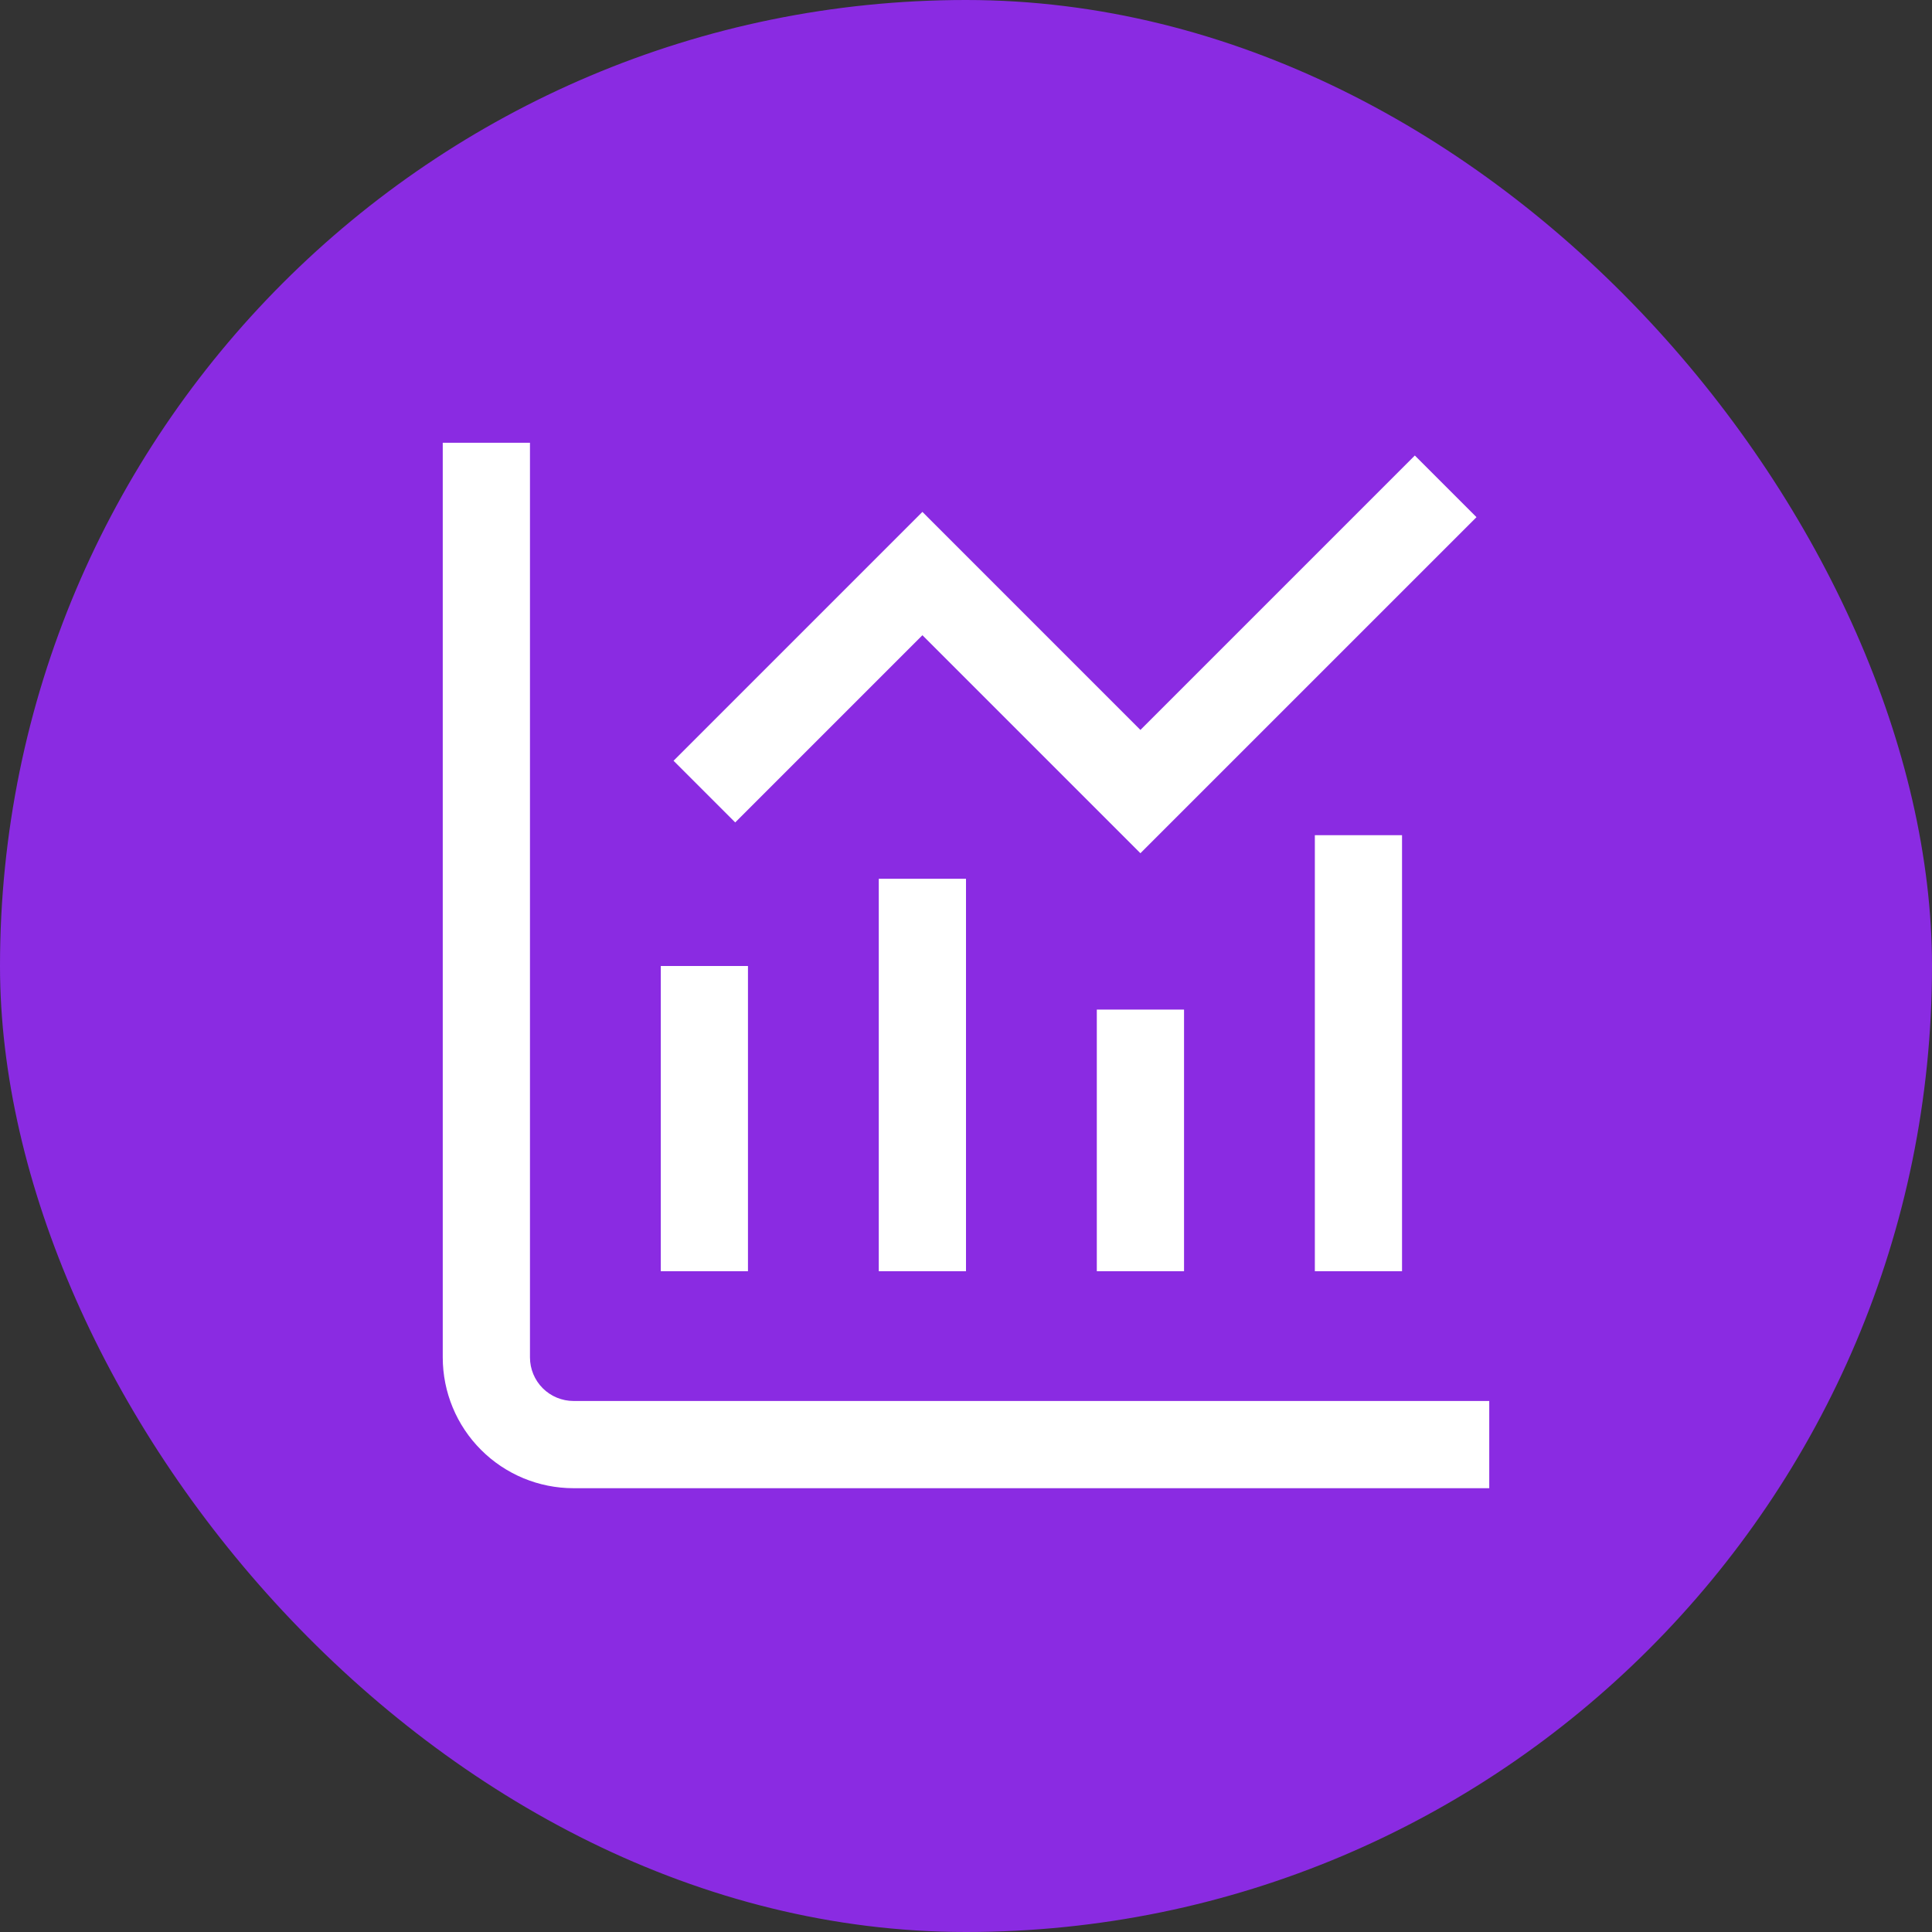
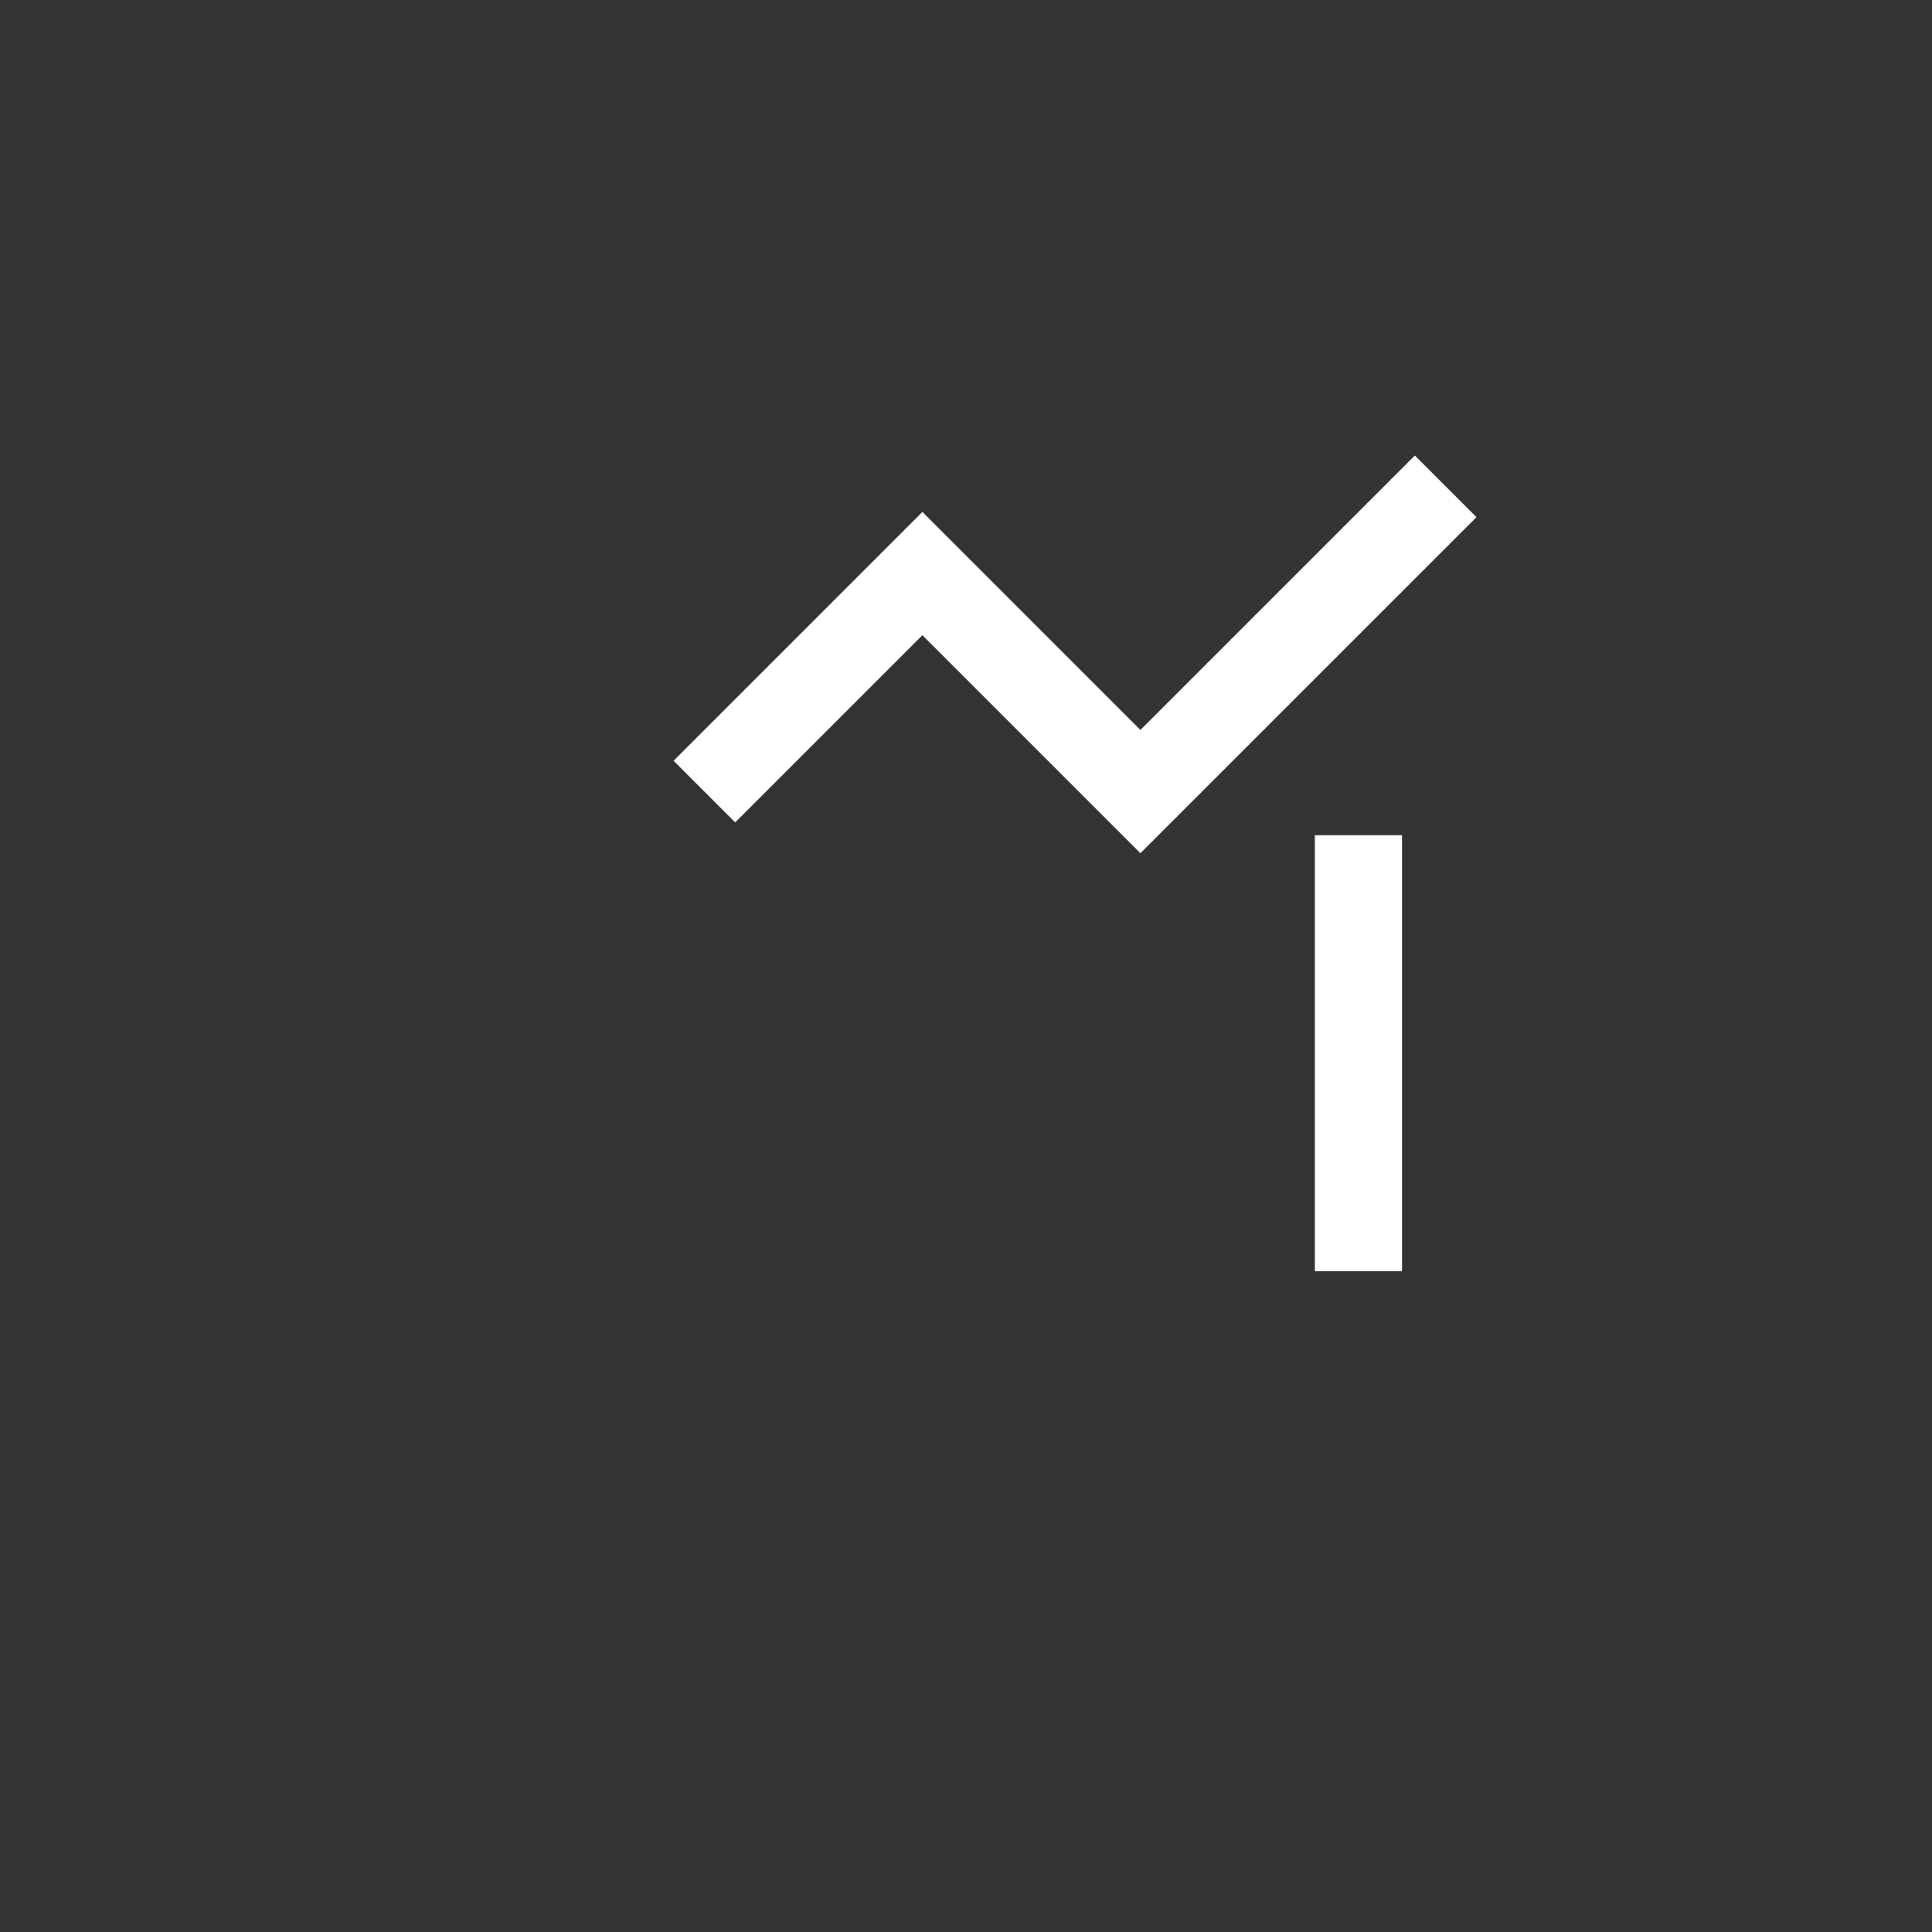
<svg xmlns="http://www.w3.org/2000/svg" width="48" height="48" viewBox="0 0 48 48" fill="none">
  <rect x="0" y="0" width="48" height="48" fill="#333333" stroke="none" />
-   <rect width="48" height="48" rx="24" fill="#8A2BE2" />
  <g clip-path="url(#clip0_111_1240)">
-     <path d="M14.25 34.807C13.963 34.807 13.687 34.693 13.484 34.49C13.281 34.287 13.167 34.011 13.167 33.724V11H11V33.724C11 34.586 11.342 35.413 11.952 36.022C12.561 36.632 13.388 36.974 14.25 36.974H37V34.807H14.25Z" fill="white" />
-     <path d="M18.583 24H16.417V31.583H18.583V24Z" fill="white" />
-     <path d="M24 21.833H21.833V31.583H24V21.833Z" fill="white" />
-     <path d="M29.417 25.083H27.25V31.583H29.417V25.083Z" fill="white" />
    <path d="M34.833 20.75H32.667V31.583H34.833V20.75Z" fill="white" />
    <path d="M22.917 15.782L28.333 21.198L36.683 12.849L35.151 11.317L28.333 18.135L22.917 12.718L16.734 18.901L18.266 20.433L22.917 15.782Z" fill="white" />
  </g>
  <defs>
    <clipPath id="clip0_111_1240">
      <rect width="26" height="26" fill="white" transform="translate(11 11)" />
    </clipPath>
  </defs>
</svg>